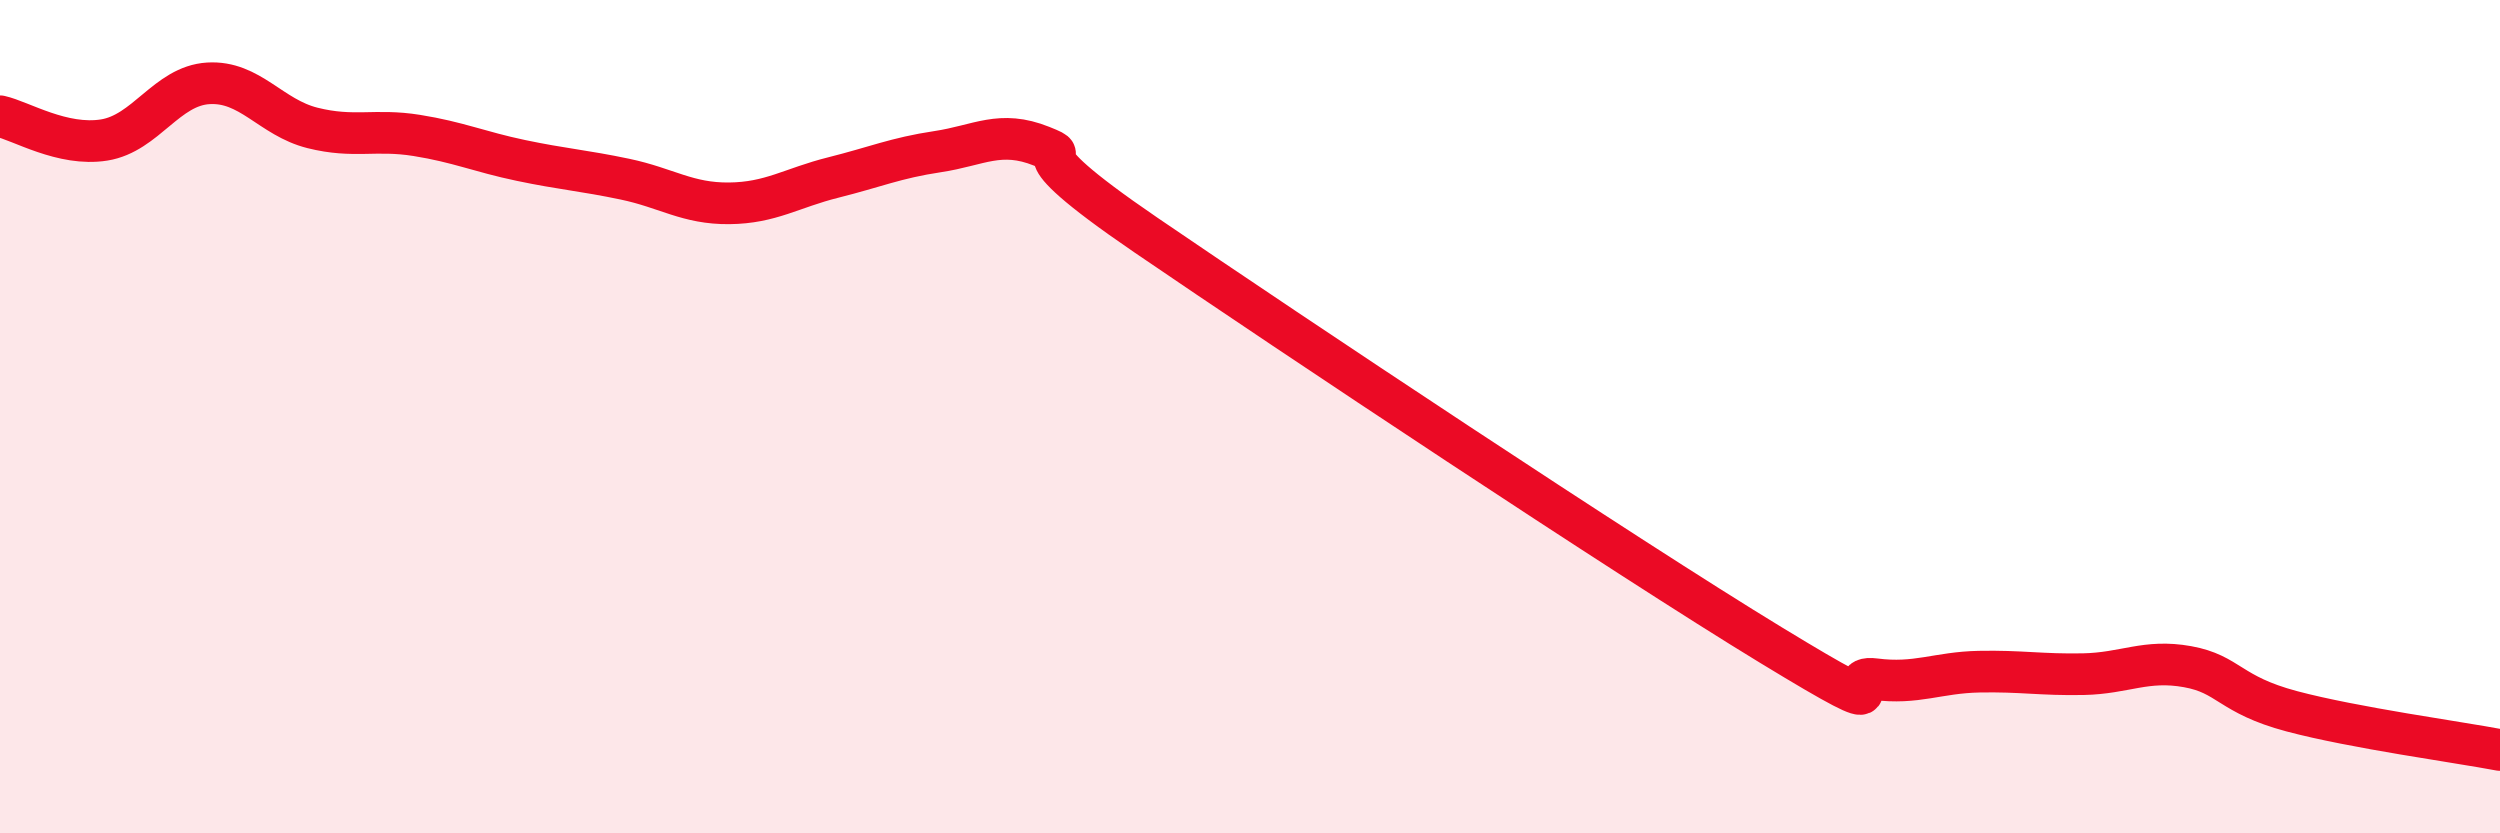
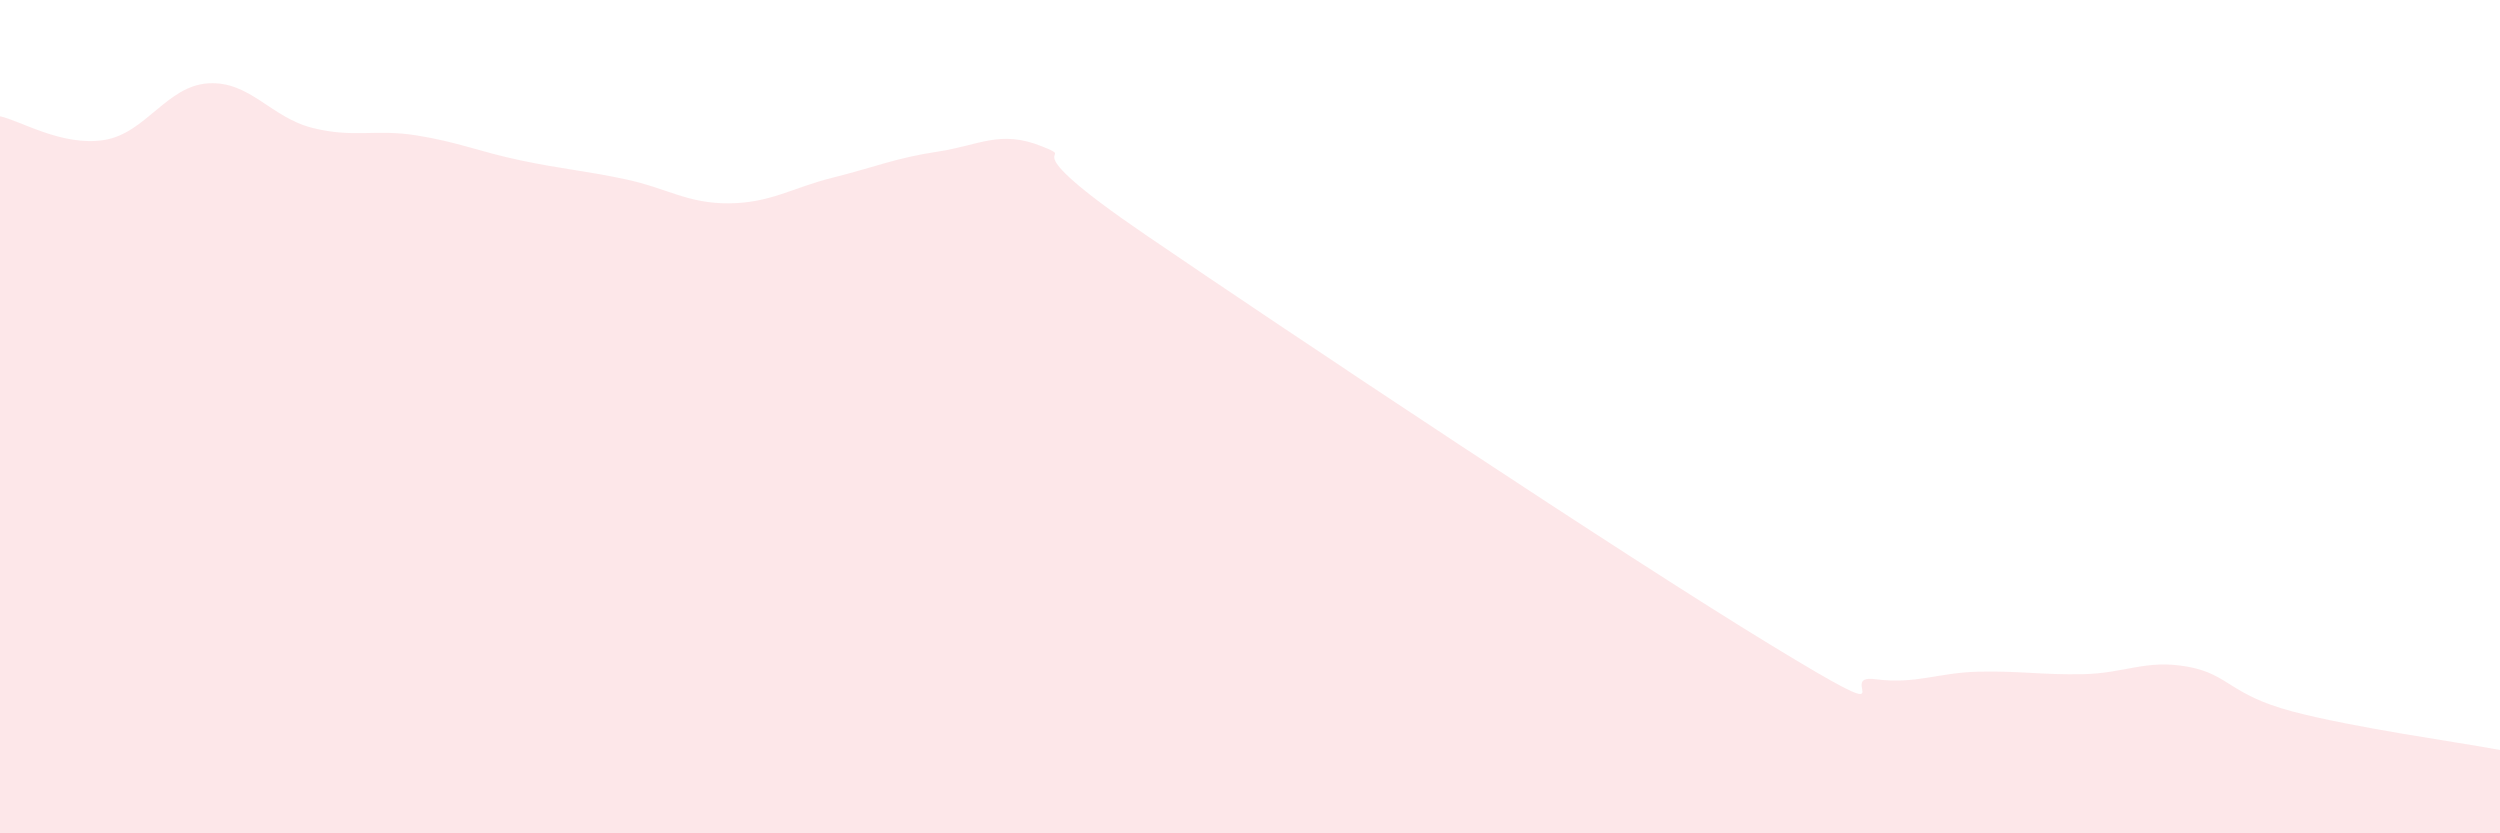
<svg xmlns="http://www.w3.org/2000/svg" width="60" height="20" viewBox="0 0 60 20">
  <path d="M 0,2.79 C 0.5,2.9 1.5,3.52 2.5,3.36 C 3.5,3.2 4,2.06 5,2 C 6,1.94 6.5,2.82 7.5,3.07 C 8.5,3.32 9,3.09 10,3.25 C 11,3.41 11.5,3.64 12.5,3.85 C 13.5,4.06 14,4.09 15,4.3 C 16,4.51 16.5,4.89 17.5,4.88 C 18.5,4.87 19,4.51 20,4.26 C 21,4.01 21.5,3.79 22.5,3.64 C 23.5,3.49 24,3.11 25,3.51 C 26,3.91 24,3.25 27.5,5.64 C 31,8.03 39,13.35 42.5,15.48 C 46,17.61 44,16.17 45,16.3 C 46,16.43 46.5,16.14 47.5,16.12 C 48.5,16.1 49,16.2 50,16.18 C 51,16.16 51.5,15.82 52.5,16 C 53.5,16.18 53.5,16.67 55,17.07 C 56.5,17.47 59,17.81 60,18L60 20L0 20Z" fill="#EB0A25" opacity="0.1" stroke-linecap="round" stroke-linejoin="round" />
-   <path d="M 0,2.79 C 0.5,2.9 1.5,3.52 2.5,3.36 C 3.5,3.2 4,2.06 5,2 C 6,1.94 6.5,2.82 7.5,3.07 C 8.5,3.32 9,3.09 10,3.25 C 11,3.41 11.5,3.64 12.5,3.85 C 13.5,4.06 14,4.09 15,4.3 C 16,4.51 16.5,4.89 17.5,4.88 C 18.5,4.87 19,4.51 20,4.26 C 21,4.01 21.5,3.79 22.5,3.64 C 23.5,3.49 24,3.11 25,3.51 C 26,3.91 24,3.25 27.5,5.64 C 31,8.03 39,13.35 42.5,15.48 C 46,17.61 44,16.17 45,16.3 C 46,16.43 46.5,16.14 47.5,16.12 C 48.5,16.1 49,16.2 50,16.18 C 51,16.16 51.5,15.82 52.5,16 C 53.5,16.18 53.5,16.67 55,17.07 C 56.5,17.47 59,17.81 60,18" stroke="#EB0A25" stroke-width="1" fill="none" stroke-linecap="round" stroke-linejoin="round" />
</svg>